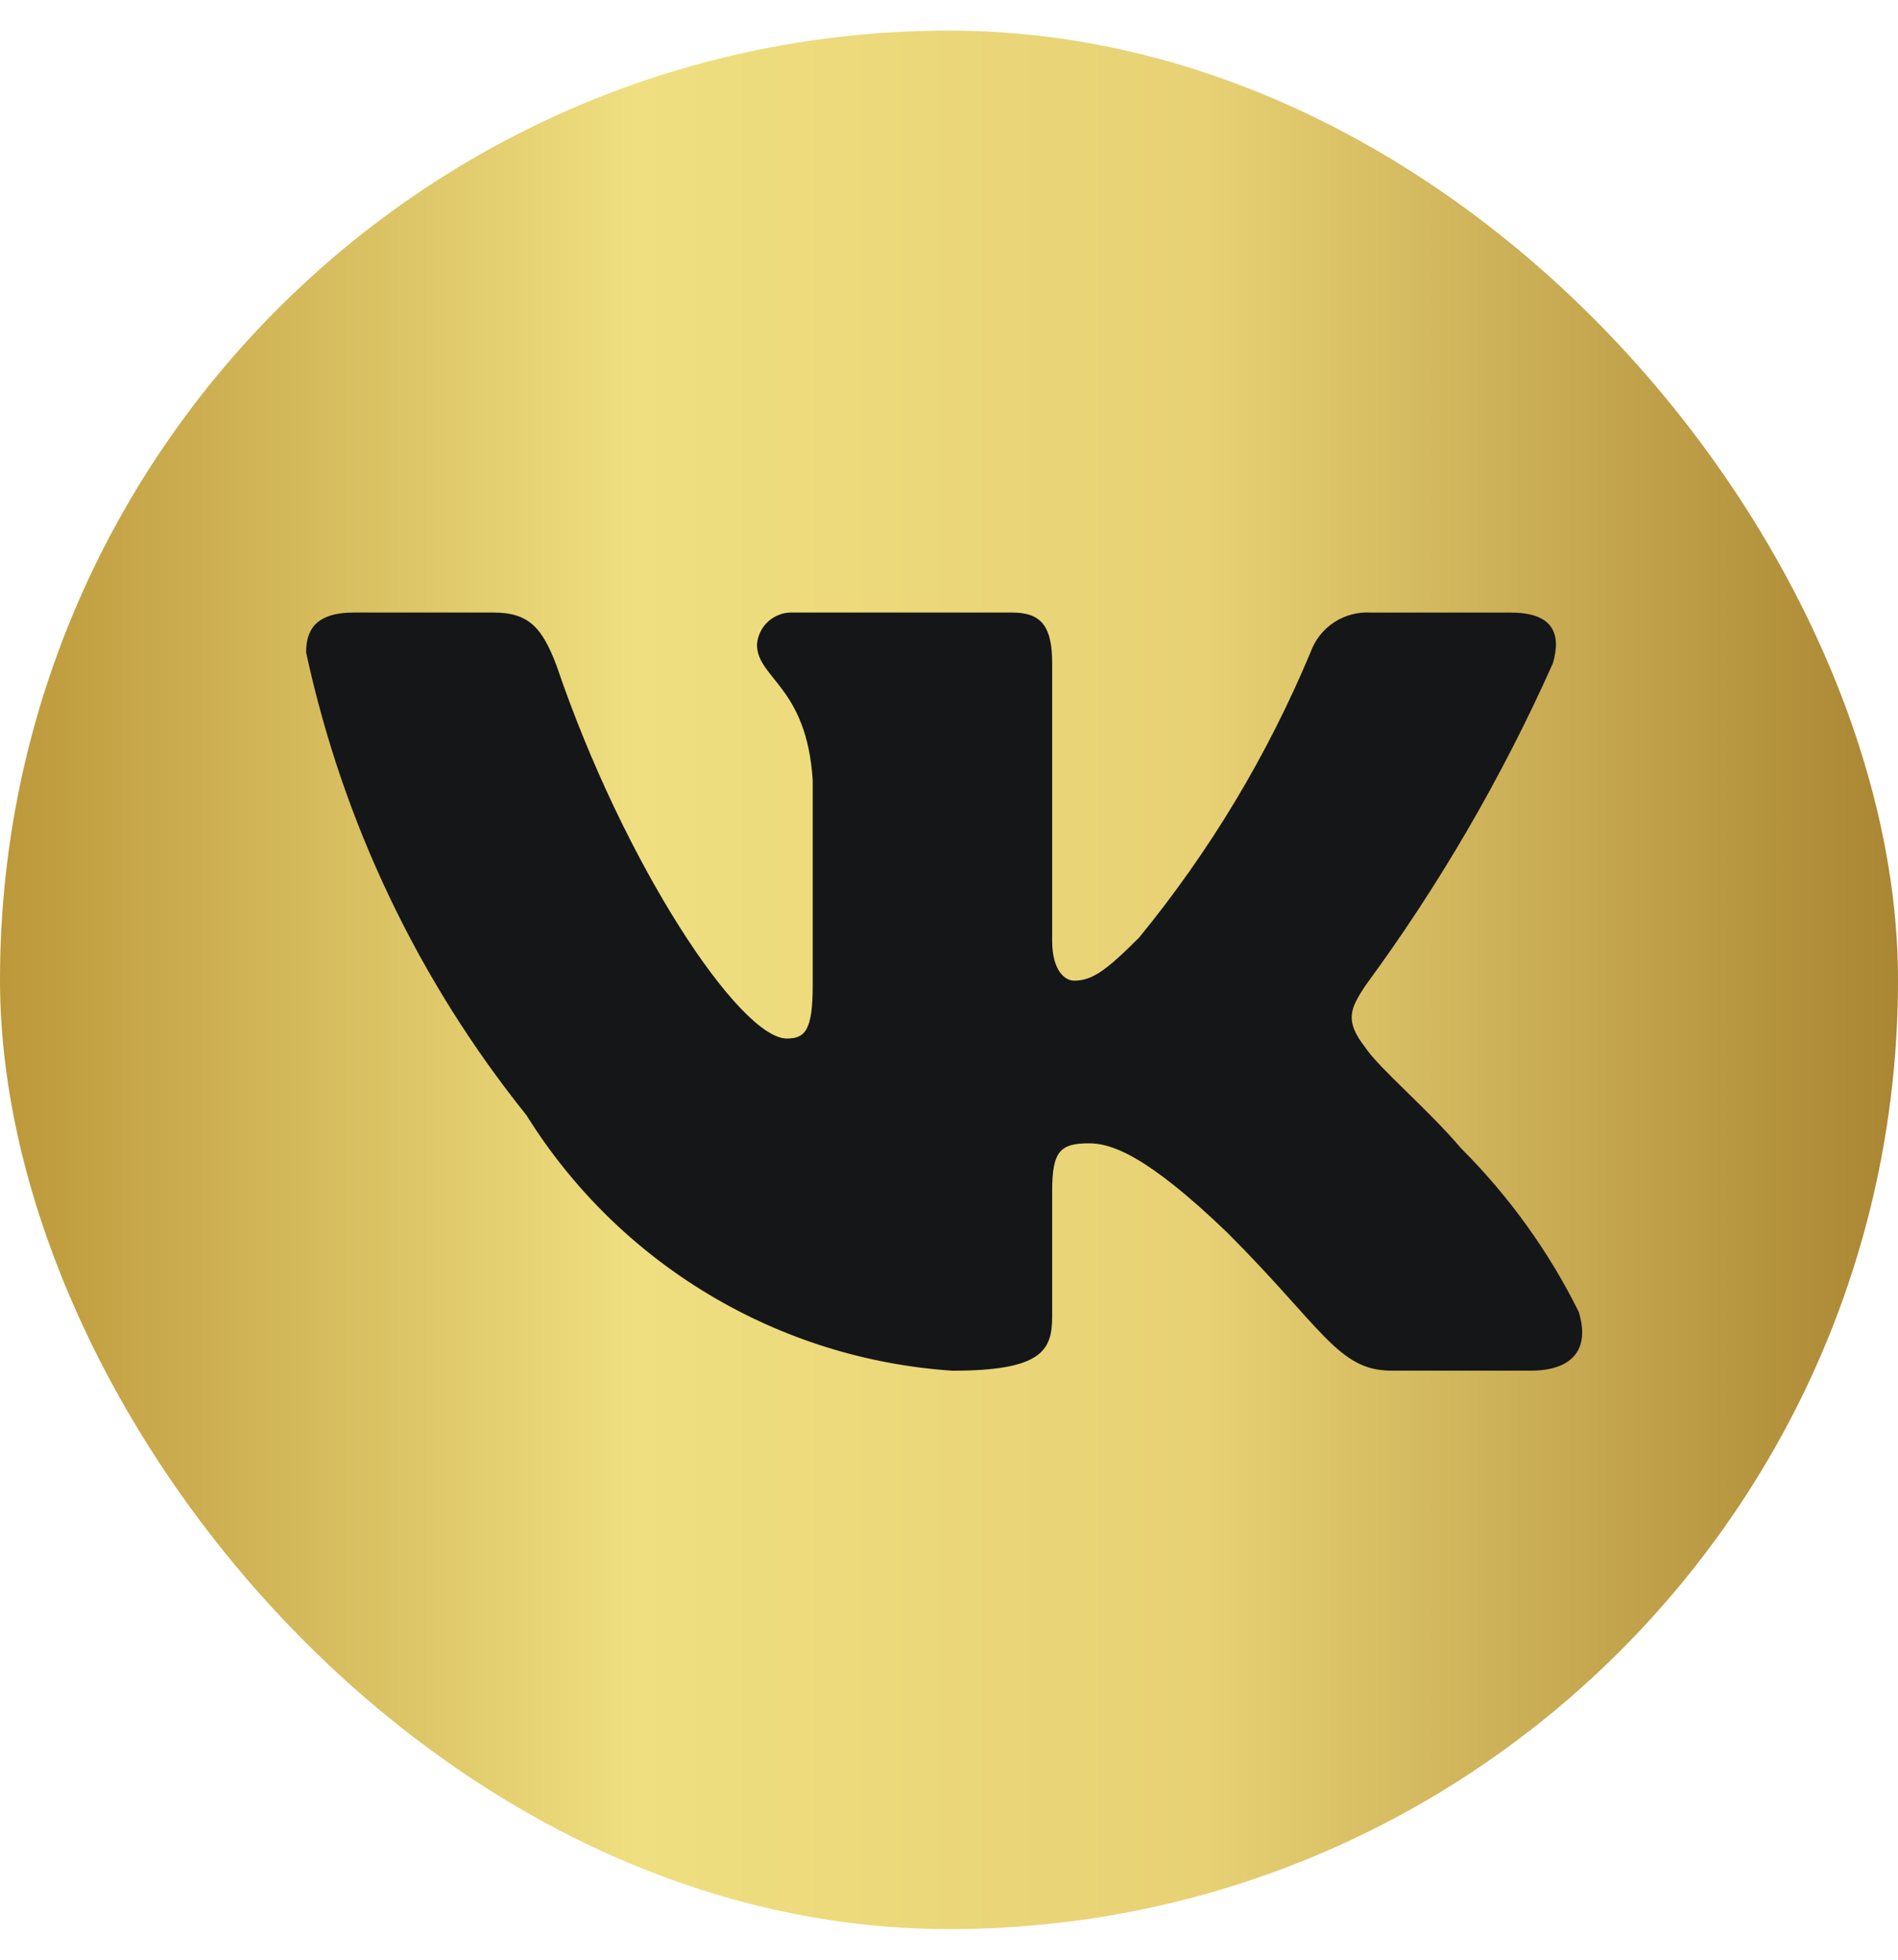
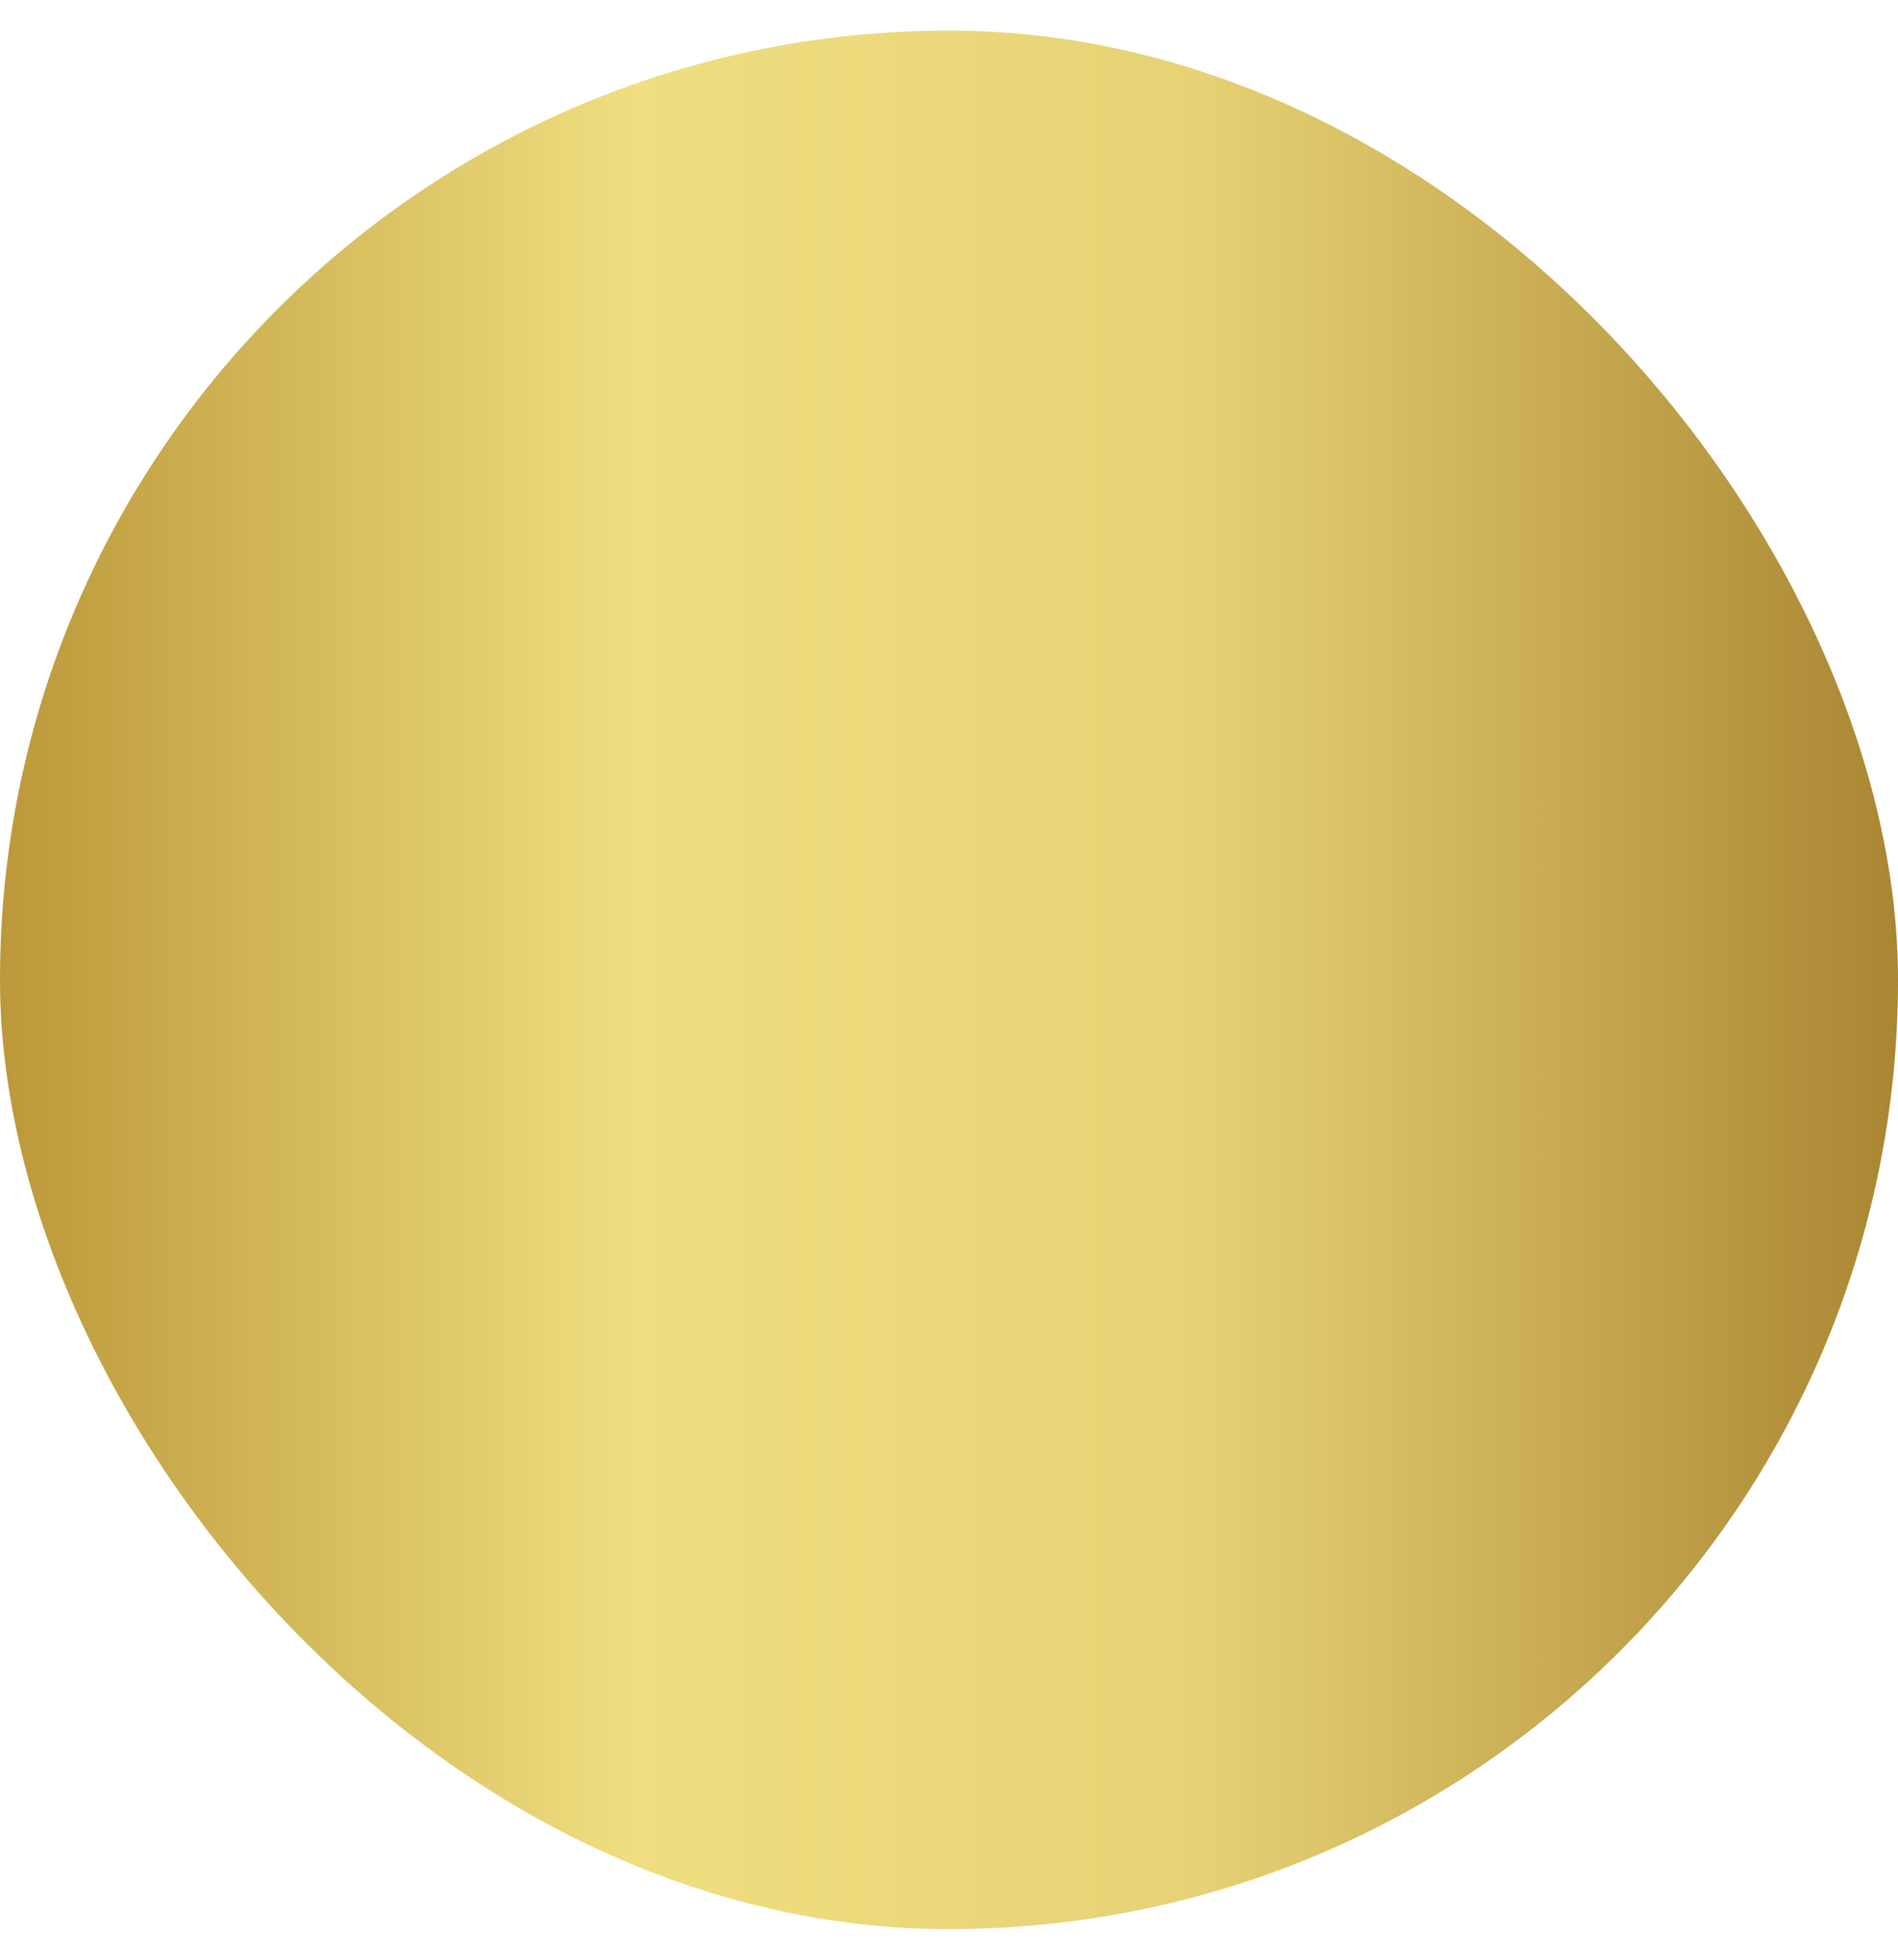
<svg xmlns="http://www.w3.org/2000/svg" width="31" height="32" viewBox="0 0 31 32" fill="none">
  <rect y="0.5" width="31" height="31" rx="15.5" fill="url(#paint0_linear_98_120)" />
-   <path d="M25.004 22.381H22.722C21.859 22.381 21.599 21.682 20.052 20.134C18.7 18.831 18.129 18.669 17.787 18.669C17.314 18.669 17.185 18.799 17.185 19.45V21.502C17.185 22.057 17.005 22.382 15.555 22.382C14.148 22.288 12.784 21.861 11.575 21.136C10.366 20.411 9.346 19.409 8.6 18.212C6.829 16.007 5.596 13.419 5 10.654C5 10.312 5.13 10.002 5.782 10.002H8.062C8.648 10.002 8.859 10.263 9.089 10.866C10.196 14.124 12.085 16.958 12.852 16.958C13.146 16.958 13.274 16.828 13.274 16.095V12.739C13.177 11.208 12.364 11.079 12.364 10.525C12.374 10.379 12.441 10.243 12.55 10.145C12.66 10.048 12.803 9.996 12.949 10.002H16.533C17.023 10.002 17.185 10.246 17.185 10.832V15.362C17.185 15.851 17.395 16.013 17.543 16.013C17.837 16.013 18.063 15.851 18.602 15.313C19.757 13.904 20.701 12.334 21.404 10.653C21.476 10.451 21.612 10.278 21.791 10.161C21.97 10.044 22.183 9.988 22.397 10.003H24.678C25.362 10.003 25.507 10.345 25.362 10.833C24.532 12.692 23.506 14.456 22.3 16.095C22.054 16.47 21.956 16.665 22.3 17.105C22.526 17.447 23.326 18.115 23.863 18.75C24.645 19.53 25.294 20.432 25.785 21.42C25.981 22.056 25.655 22.381 25.004 22.381Z" fill="#151618" />
  <defs>
    <linearGradient id="paint0_linear_98_120" x1="-1.52233e-07" y1="17.968" x2="31" y2="17.968" gradientUnits="userSpaceOnUse">
      <stop stop-color="#BC983A" />
      <stop offset="0.335" stop-color="#EFDF80" />
      <stop offset="0.635" stop-color="#E7D174" />
      <stop offset="1" stop-color="#AA8632" />
    </linearGradient>
  </defs>
</svg>